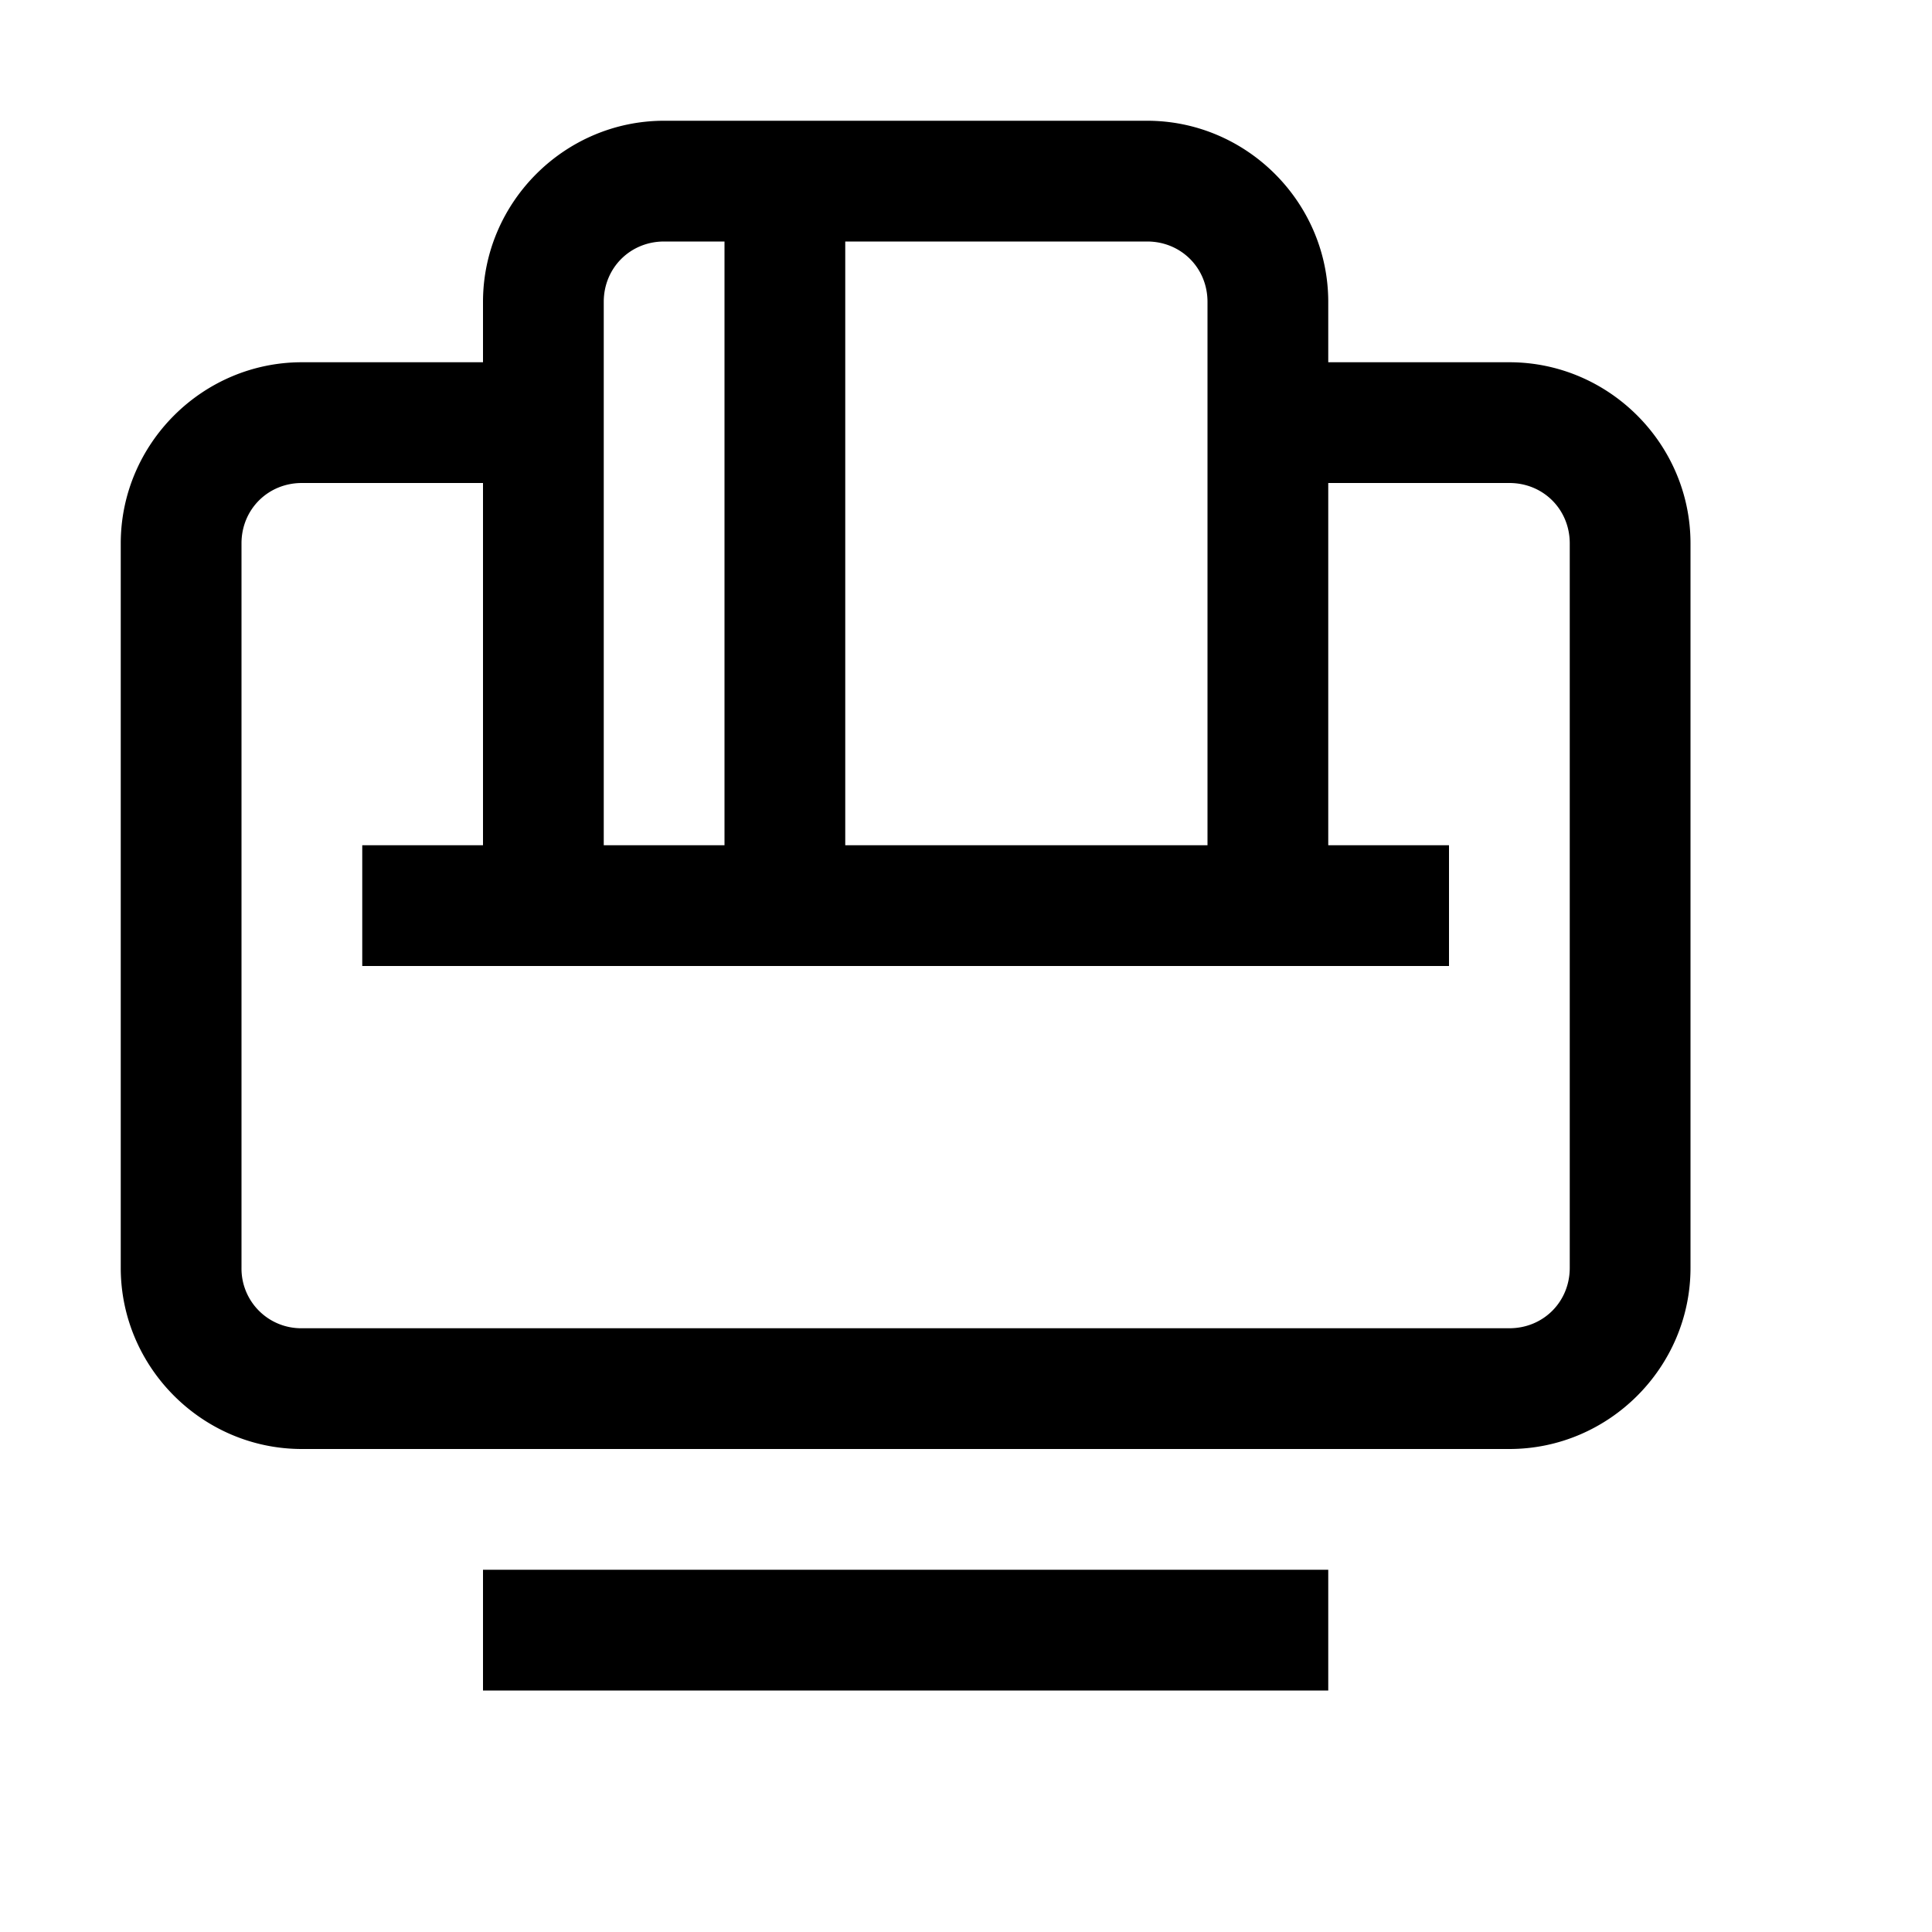
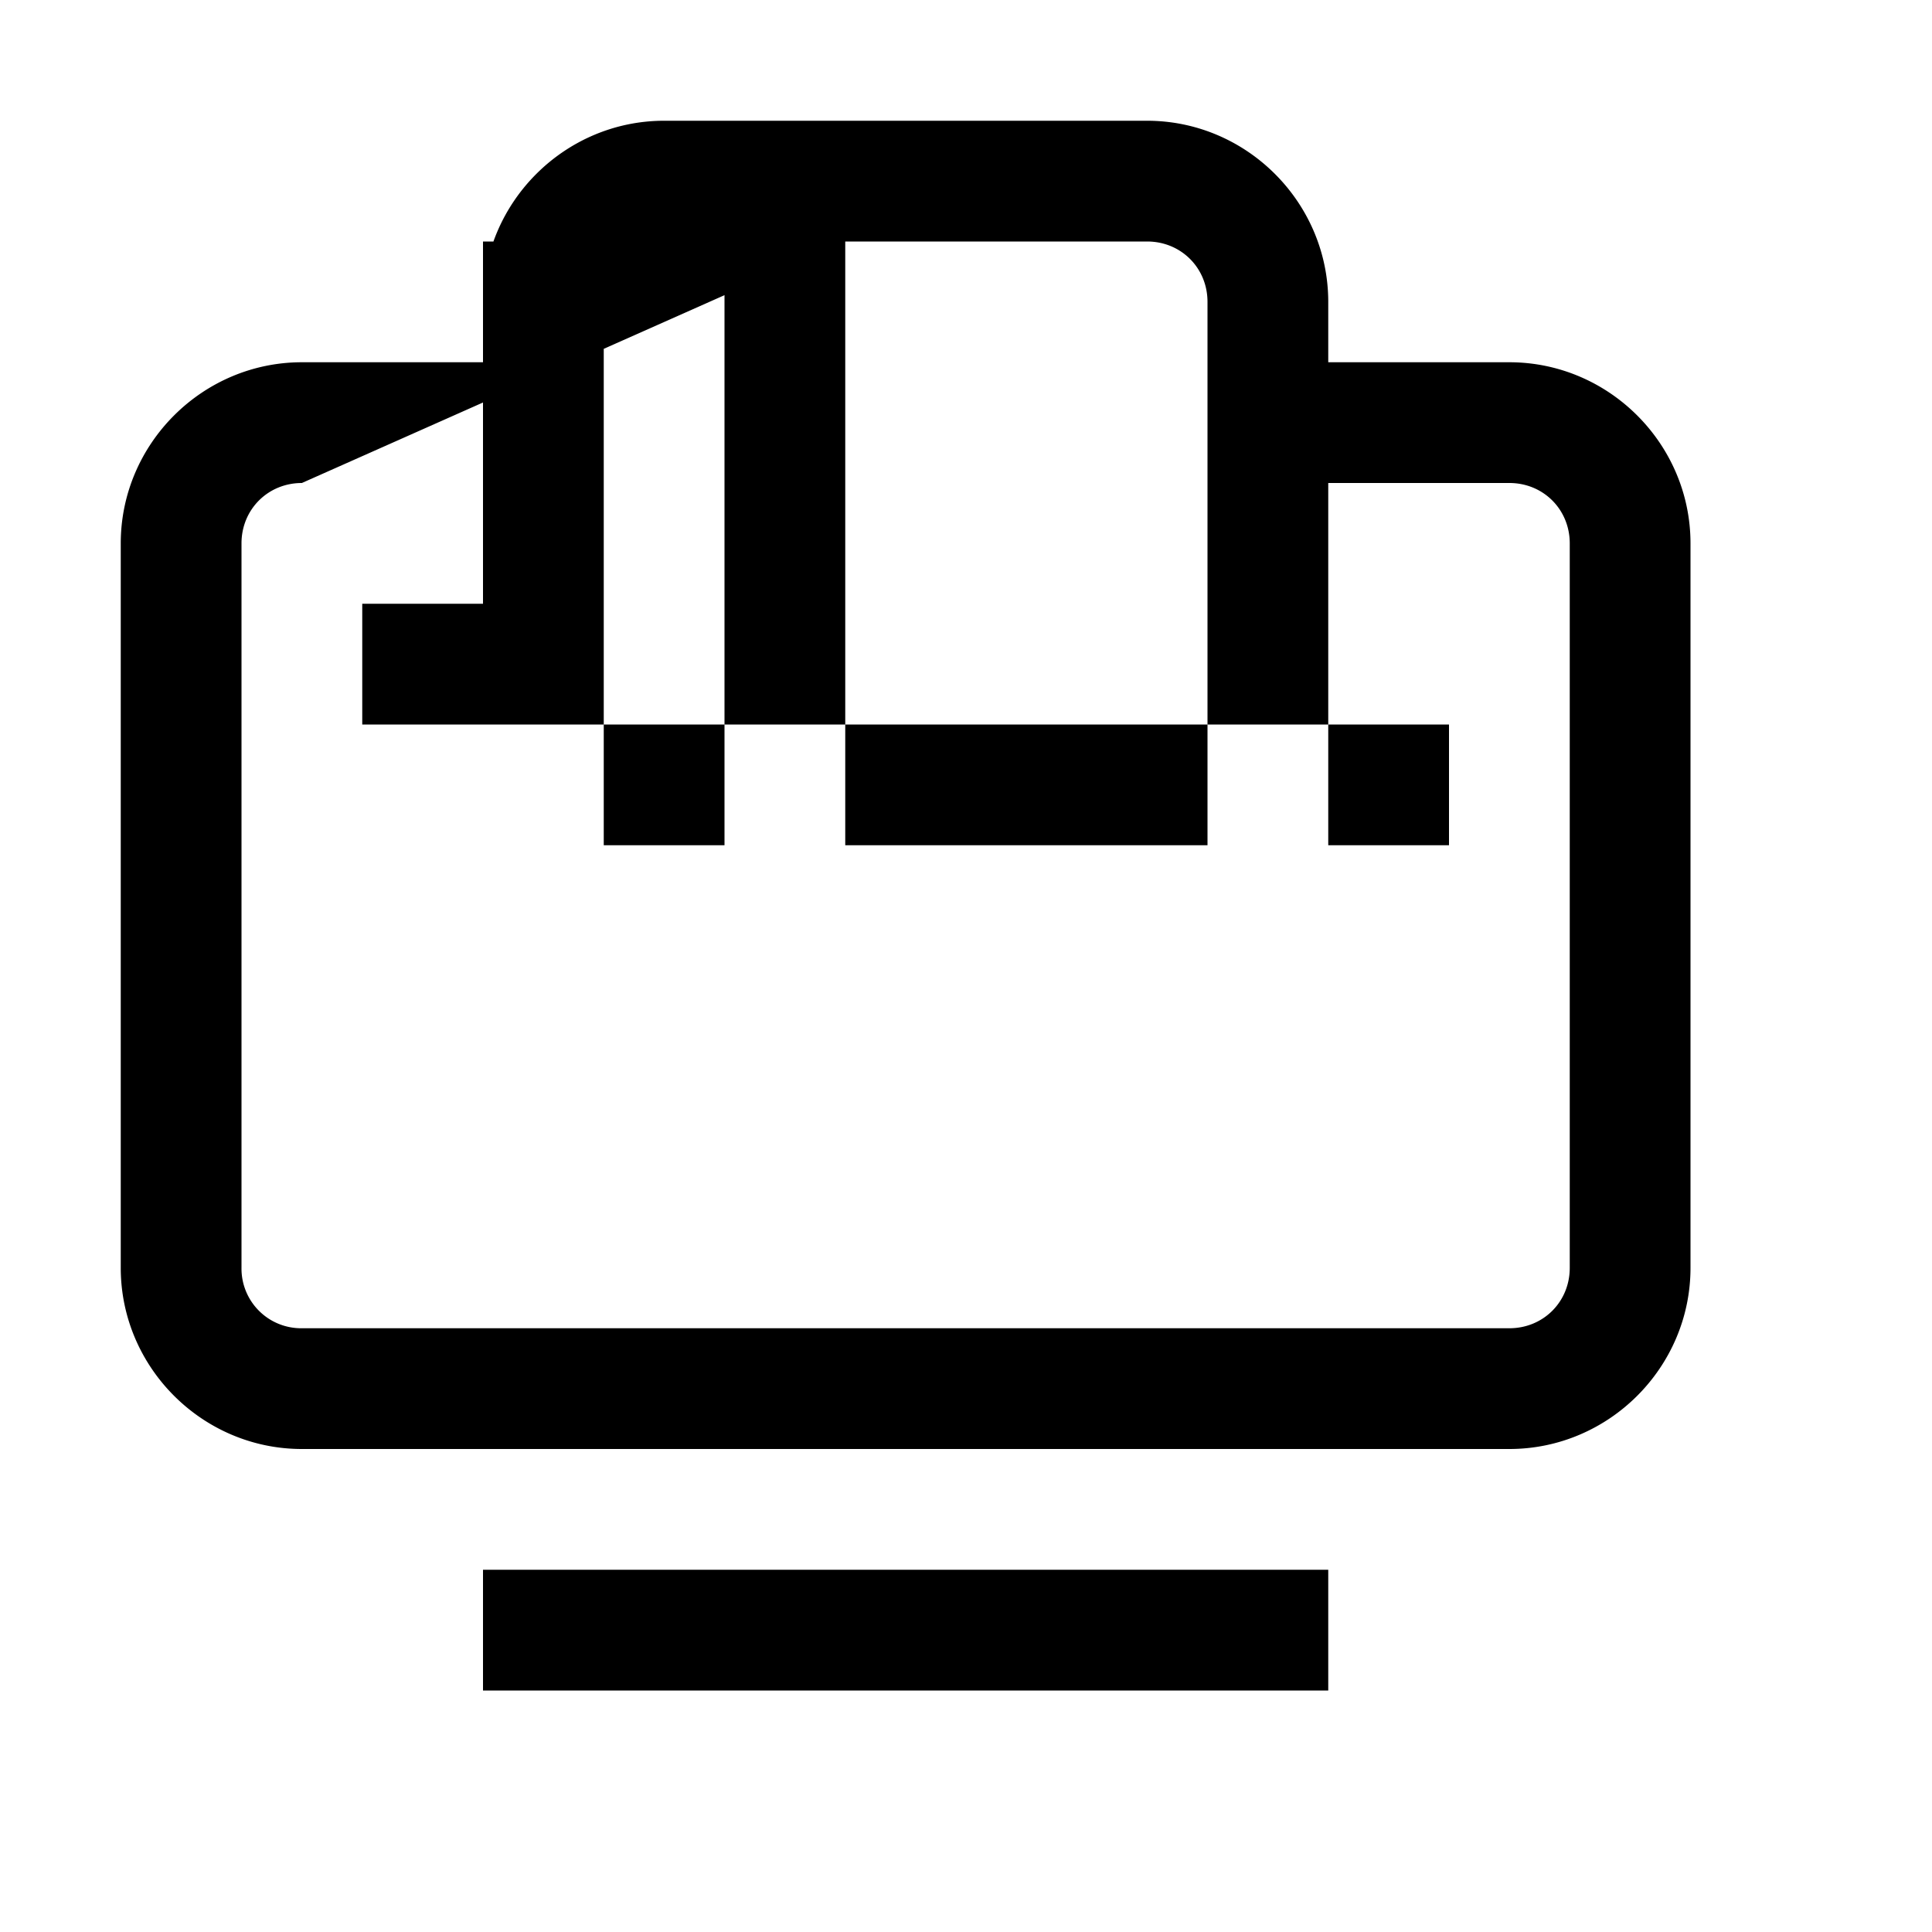
<svg xmlns="http://www.w3.org/2000/svg" viewBox="0 0 16 16">
-   <path d="M5.5 1C4.676 1 4 1.676 4 2.5V3H2.5C1.676 3 1 3.676 1 4.5v6c0 .824.676 1.5 1.5 1.5h10c.824 0 1.5-.676 1.5-1.5v-6c0-.824-.676-1.5-1.5-1.5H11v-.5c0-.824-.676-1.5-1.5-1.5zm0 1H6v5H5V2.5c0-.281.219-.5.5-.5zM7 2h2.5c.281 0 .5.219.5.5V7H7zM2.5 4H4v3H3v1h9V7h-1V4h1.5c.281 0 .5.219.5.5v6c0 .281-.219.5-.5.5h-10a.494.494 0 0 1-.5-.5v-6c0-.281.219-.5.5-.5zM4 13v1h7v-1z" />
+   <path d="M5.5 1C4.676 1 4 1.676 4 2.5V3H2.5C1.676 3 1 3.676 1 4.5v6c0 .824.676 1.5 1.5 1.5h10c.824 0 1.5-.676 1.5-1.5v-6c0-.824-.676-1.5-1.5-1.5H11v-.5c0-.824-.676-1.5-1.5-1.5zm0 1H6v5H5V2.5c0-.281.219-.5.5-.5zM7 2h2.5c.281 0 .5.219.5.5V7H7zH4v3H3v1h9V7h-1V4h1.5c.281 0 .5.219.5.5v6c0 .281-.219.5-.5.5h-10a.494.494 0 0 1-.5-.5v-6c0-.281.219-.5.5-.5zM4 13v1h7v-1z" />
</svg>